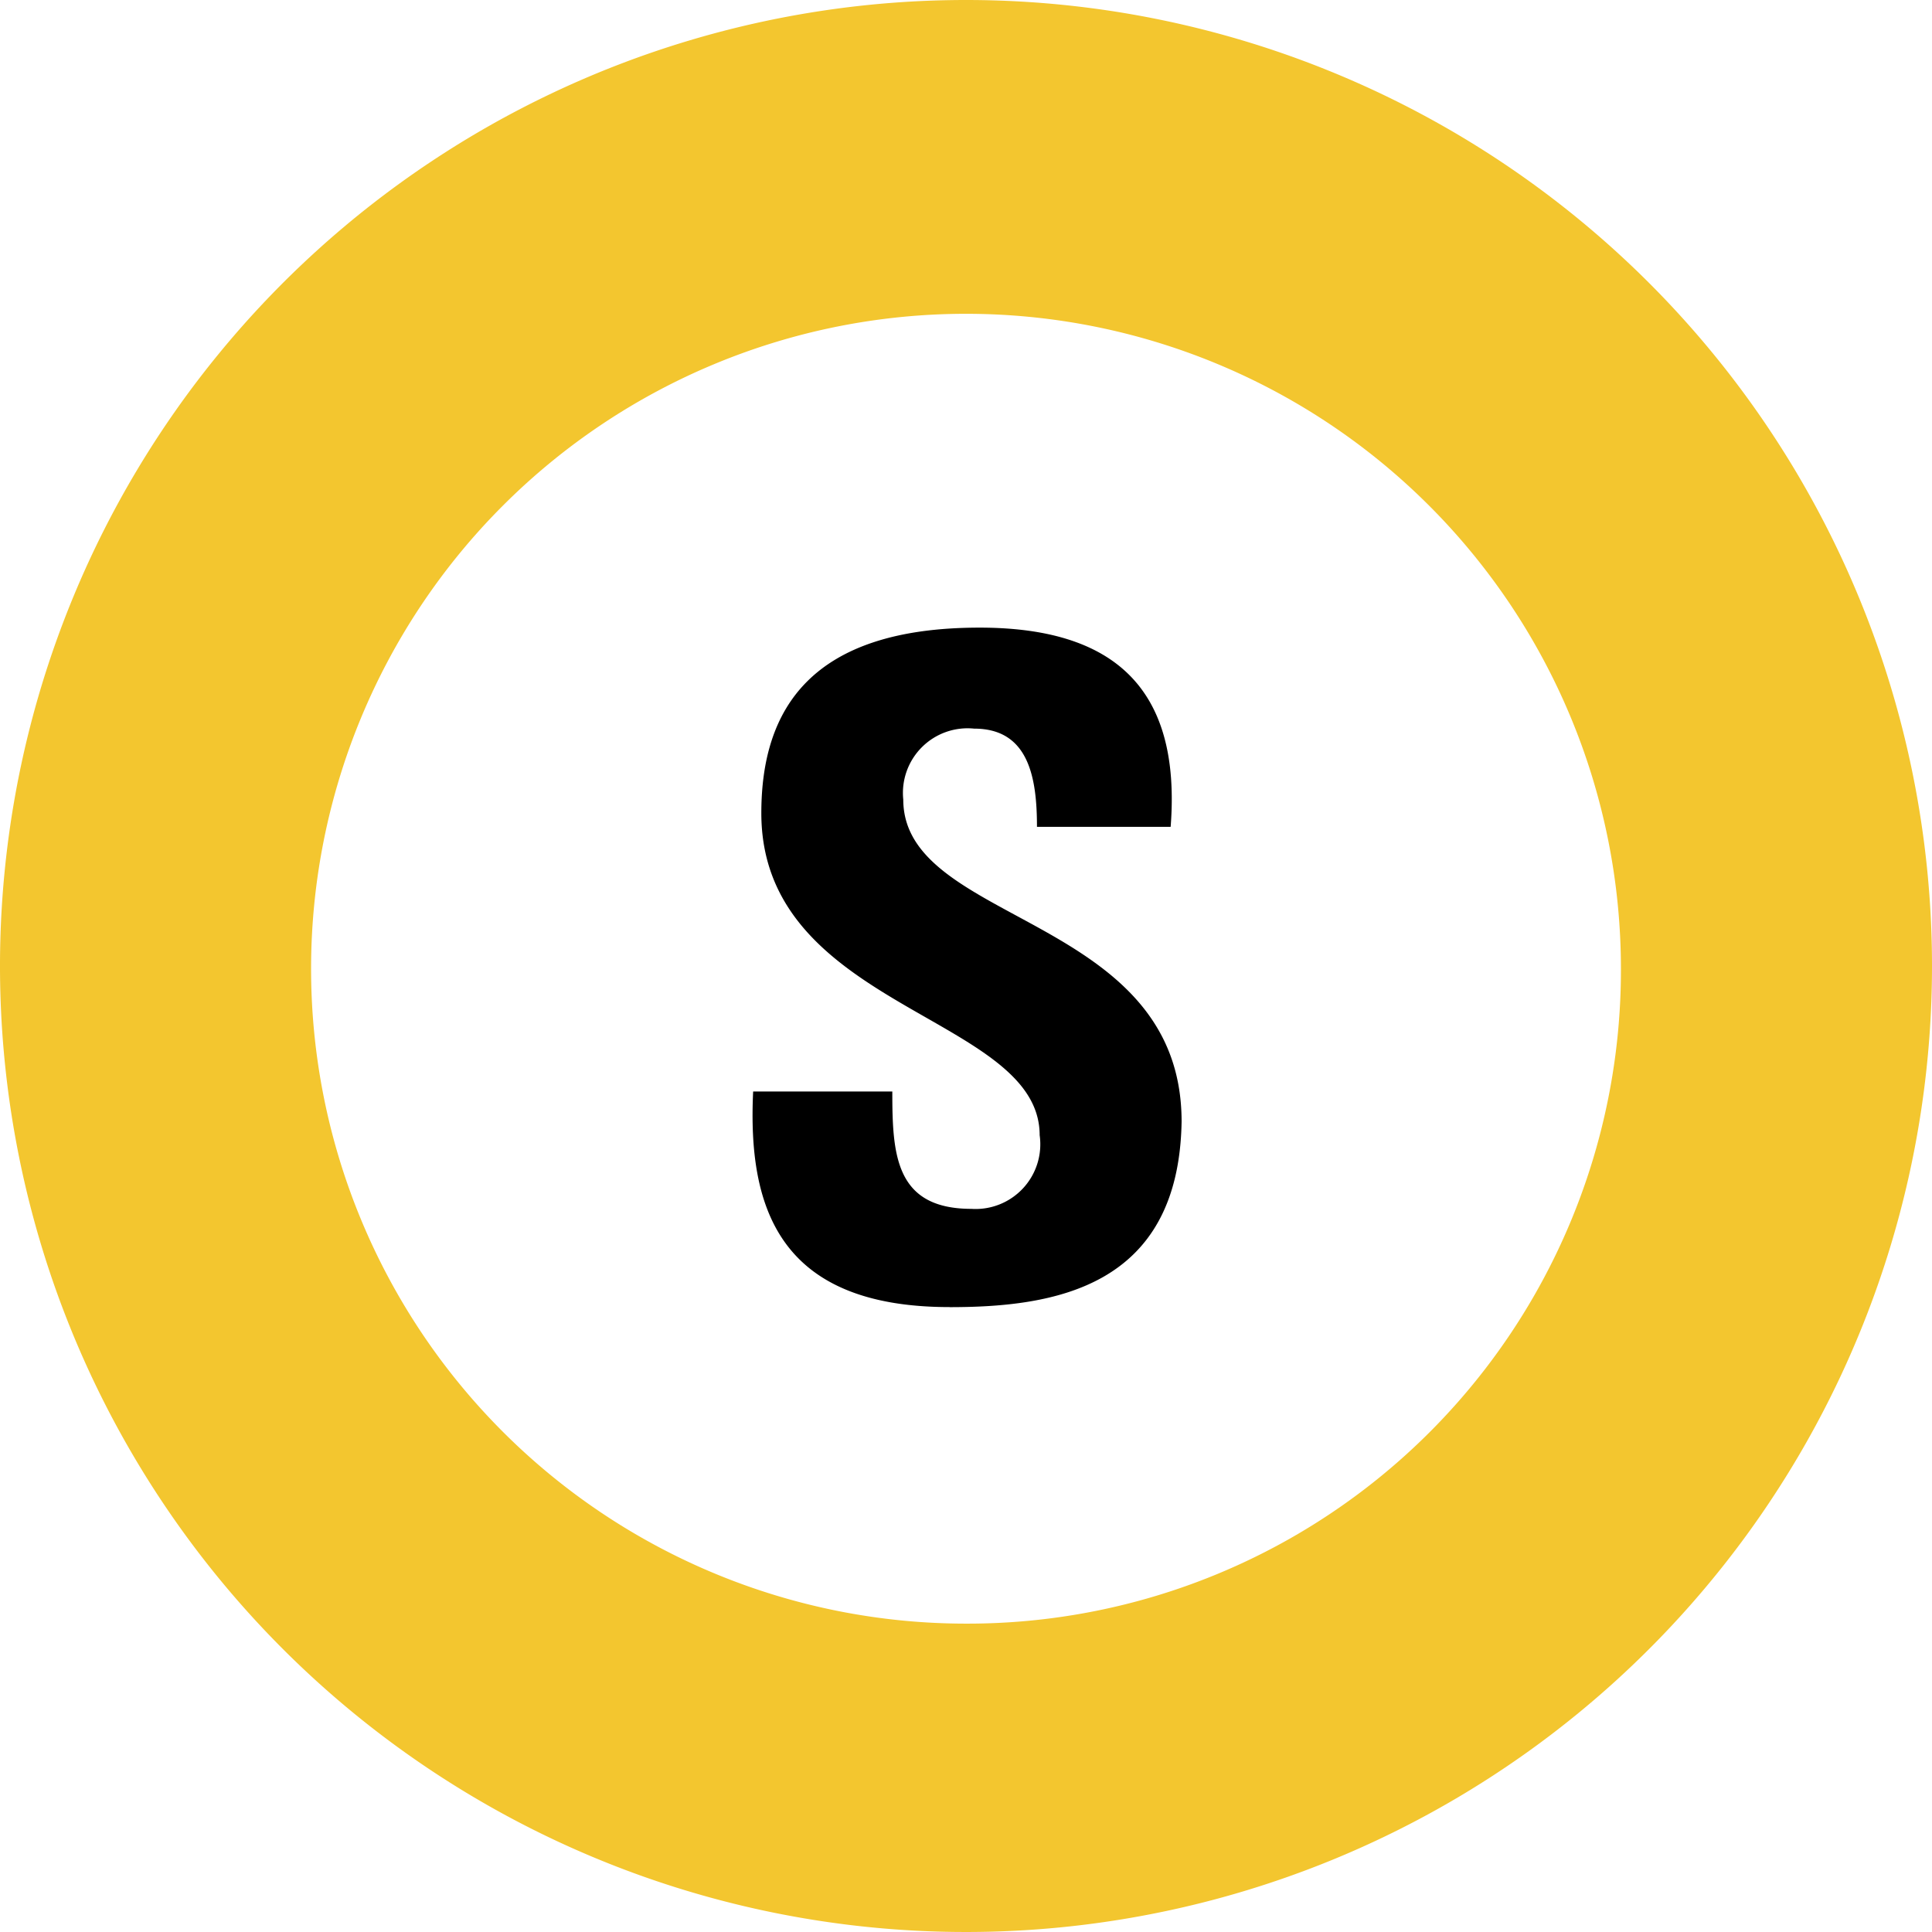
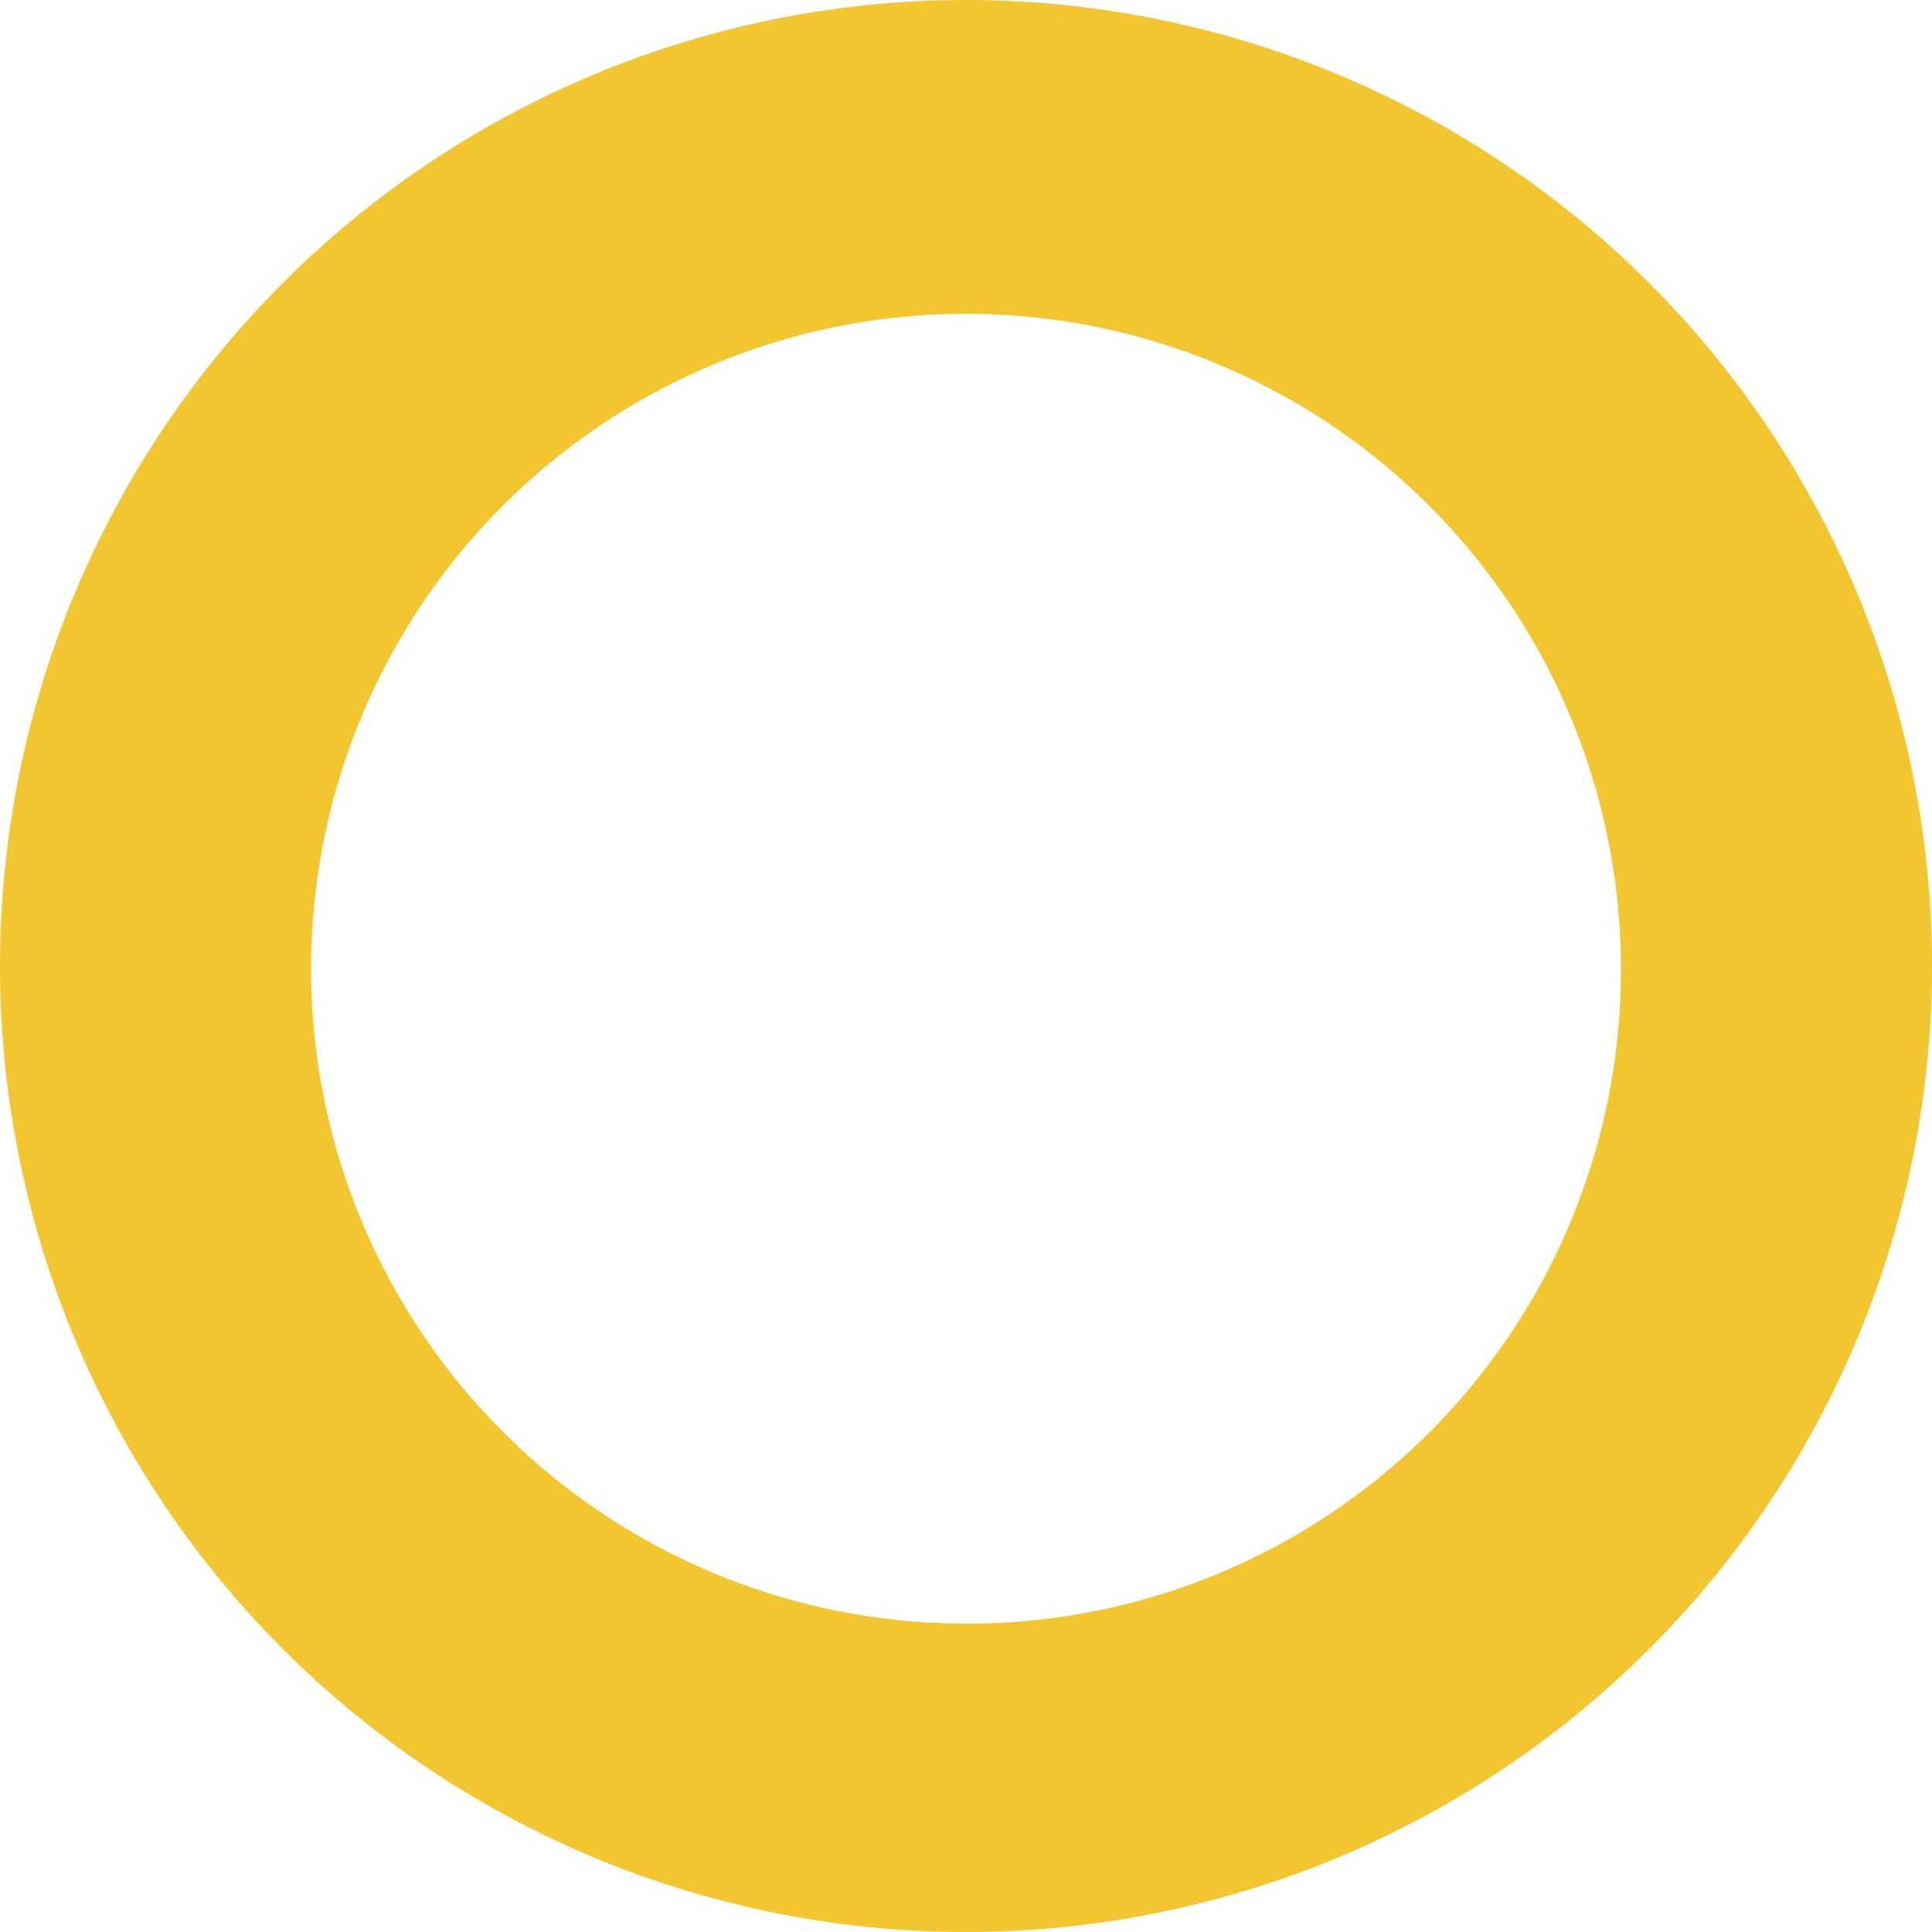
<svg xmlns="http://www.w3.org/2000/svg" width="64" height="64" viewBox="0 0 64 64">
  <defs>
    <clipPath id="a">
      <rect width="64" height="64" fill="none" />
    </clipPath>
    <clipPath id="c">
      <rect width="64" height="64" />
    </clipPath>
  </defs>
  <g id="b" clip-path="url(#c)">
    <g clip-path="url(#a)">
-       <path d="M34.106,45.508c-5.695,0-6.689-3.345-6.508-7.141h4.61c0,2.079.09,3.887,2.621,3.887a2.143,2.143,0,0,0,2.26-2.441c0-3.977-9.22-4.158-9.22-10.667C27.869,25.712,29.5,23,35.1,23c4.429,0,6.689,1.989,6.328,6.6H37c0-1.627-.271-3.254-2.079-3.254a2.141,2.141,0,0,0-2.35,2.35c0,4.158,9.22,3.8,9.22,10.667-.09,5.514-4.249,6.147-7.684,6.147" transform="translate(-2.649 -2.209)" />
      <path d="M32,0A32,32,0,1,0,64,32,32,32,0,0,0,32,0m0,53.785A21.695,21.695,0,1,1,53.695,32.09,21.643,21.643,0,0,1,32,53.785" fill="#f3c62f" />
    </g>
  </g>
</svg>